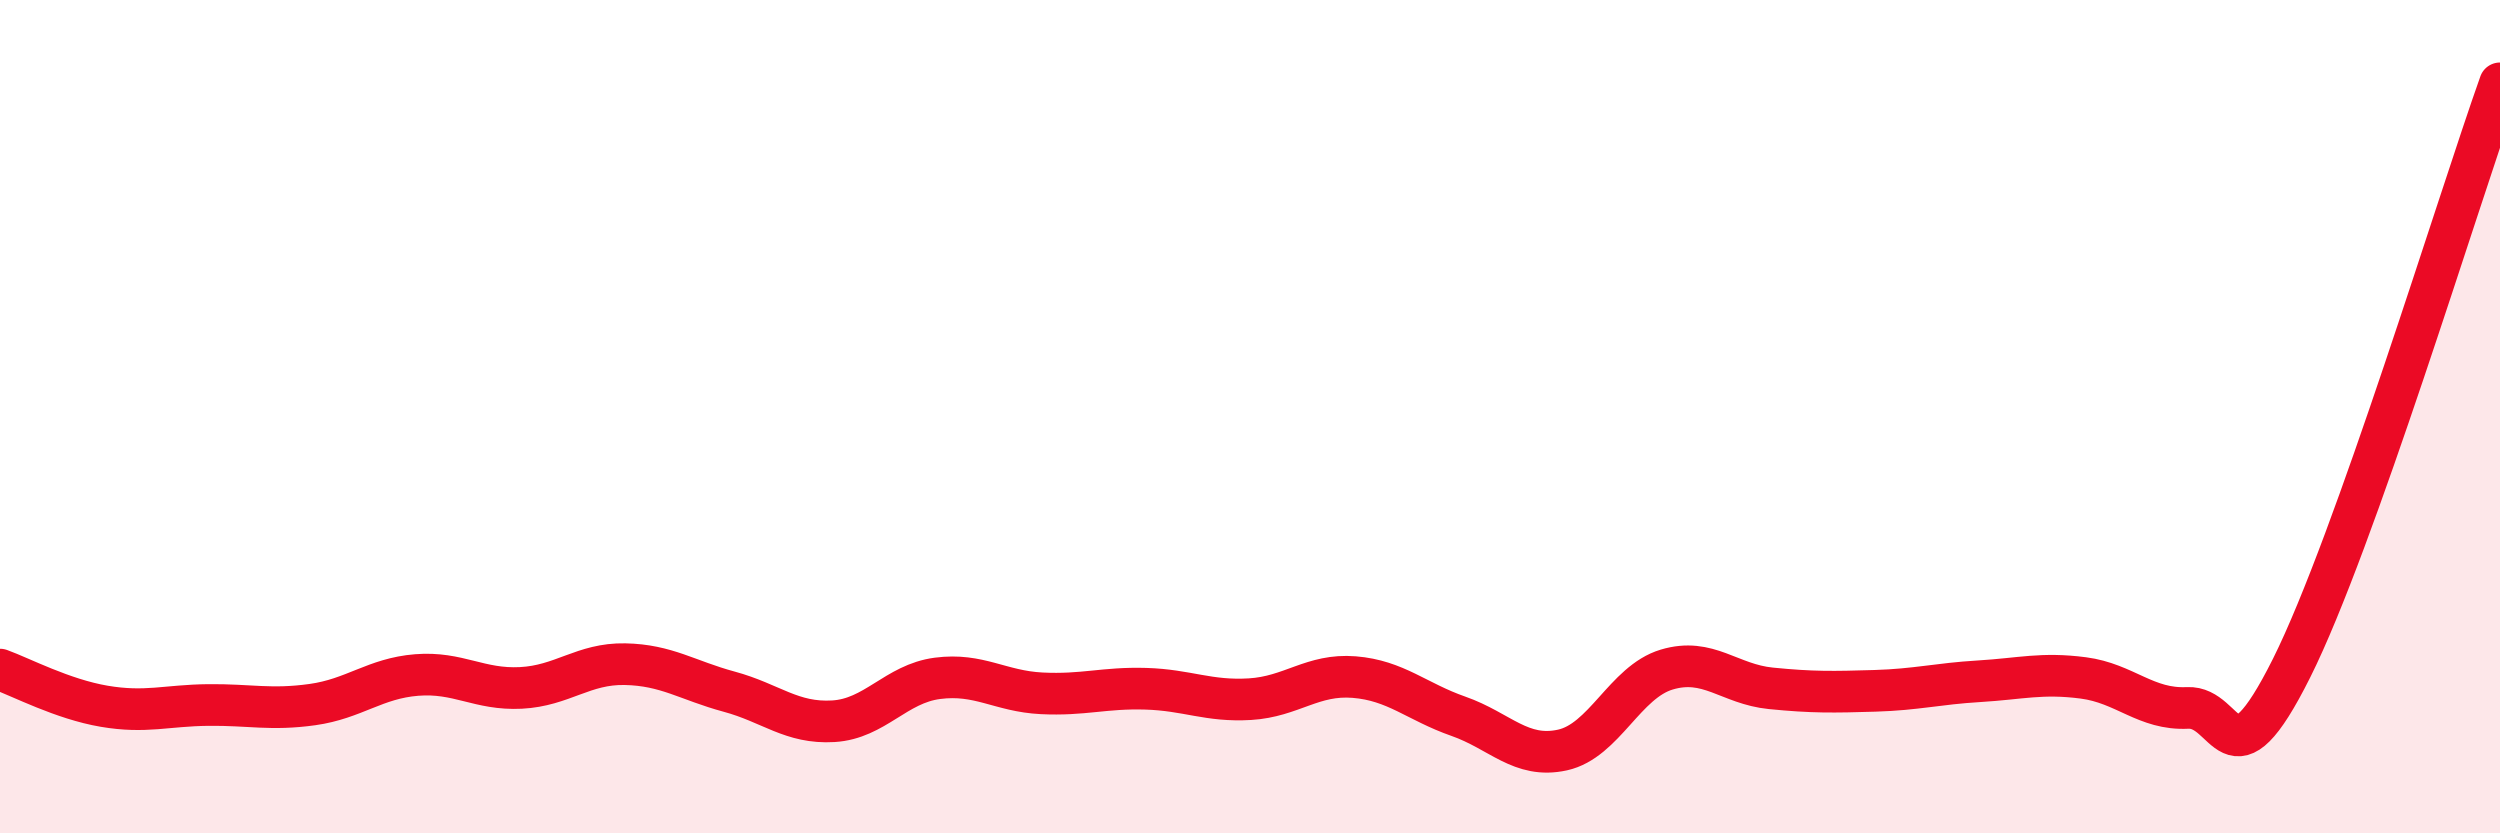
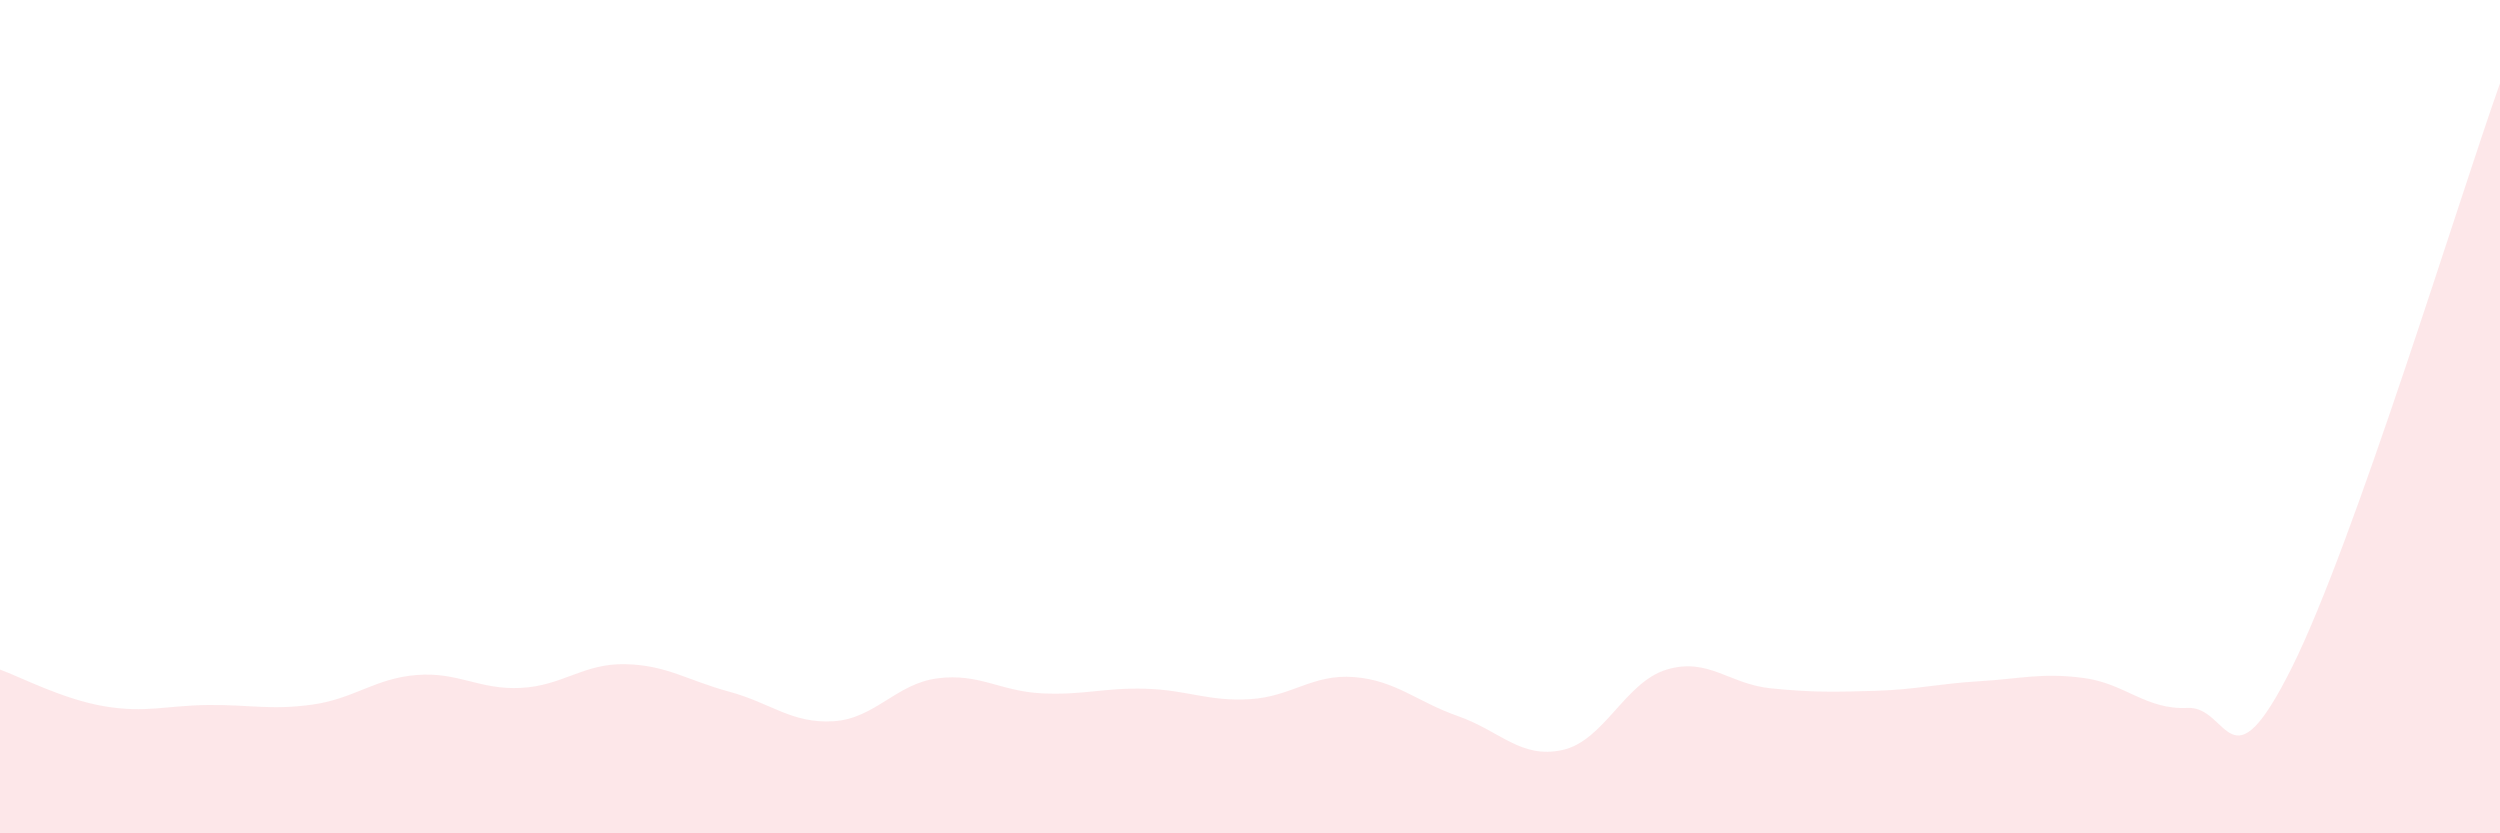
<svg xmlns="http://www.w3.org/2000/svg" width="60" height="20" viewBox="0 0 60 20">
  <path d="M 0,16.07 C 0.5,16.25 1.5,16.78 2.5,16.95 C 3.5,17.12 4,16.93 5,16.92 C 6,16.91 6.5,17.05 7.5,16.91 C 8.5,16.77 9,16.28 10,16.2 C 11,16.12 11.5,16.56 12.5,16.51 C 13.5,16.46 14,15.92 15,15.94 C 16,15.96 16.5,16.33 17.5,16.6 C 18.5,16.87 19,17.37 20,17.31 C 21,17.25 21.5,16.41 22.5,16.28 C 23.5,16.15 24,16.59 25,16.64 C 26,16.69 26.5,16.5 27.5,16.53 C 28.5,16.56 29,16.84 30,16.78 C 31,16.72 31.5,16.17 32.5,16.25 C 33.5,16.33 34,16.84 35,17.19 C 36,17.54 36.5,18.22 37.5,18 C 38.5,17.78 39,16.37 40,16.07 C 41,15.77 41.5,16.42 42.5,16.52 C 43.5,16.62 44,16.61 45,16.58 C 46,16.55 46.5,16.41 47.5,16.35 C 48.5,16.29 49,16.14 50,16.27 C 51,16.4 51.5,17.04 52.5,16.99 C 53.5,16.94 53.5,19.03 55,16.03 C 56.5,13.03 59,4.81 60,2L60 20L0 20Z" fill="#EB0A25" opacity="0.1" stroke-linecap="round" stroke-linejoin="round" />
-   <path d="M 0,16.07 C 0.5,16.25 1.5,16.78 2.5,16.95 C 3.5,17.12 4,16.93 5,16.92 C 6,16.91 6.5,17.05 7.5,16.91 C 8.5,16.77 9,16.28 10,16.2 C 11,16.12 11.5,16.56 12.5,16.51 C 13.5,16.46 14,15.92 15,15.94 C 16,15.96 16.5,16.33 17.5,16.6 C 18.5,16.87 19,17.37 20,17.31 C 21,17.25 21.5,16.41 22.5,16.28 C 23.5,16.15 24,16.59 25,16.64 C 26,16.69 26.5,16.5 27.5,16.53 C 28.5,16.56 29,16.84 30,16.78 C 31,16.72 31.5,16.17 32.5,16.25 C 33.5,16.33 34,16.84 35,17.19 C 36,17.54 36.5,18.22 37.5,18 C 38.5,17.78 39,16.37 40,16.07 C 41,15.77 41.5,16.42 42.5,16.52 C 43.5,16.62 44,16.61 45,16.58 C 46,16.55 46.5,16.41 47.5,16.35 C 48.5,16.29 49,16.14 50,16.27 C 51,16.4 51.5,17.04 52.5,16.99 C 53.5,16.94 53.5,19.03 55,16.03 C 56.5,13.03 59,4.81 60,2" stroke="#EB0A25" stroke-width="1" fill="none" stroke-linecap="round" stroke-linejoin="round" />
</svg>